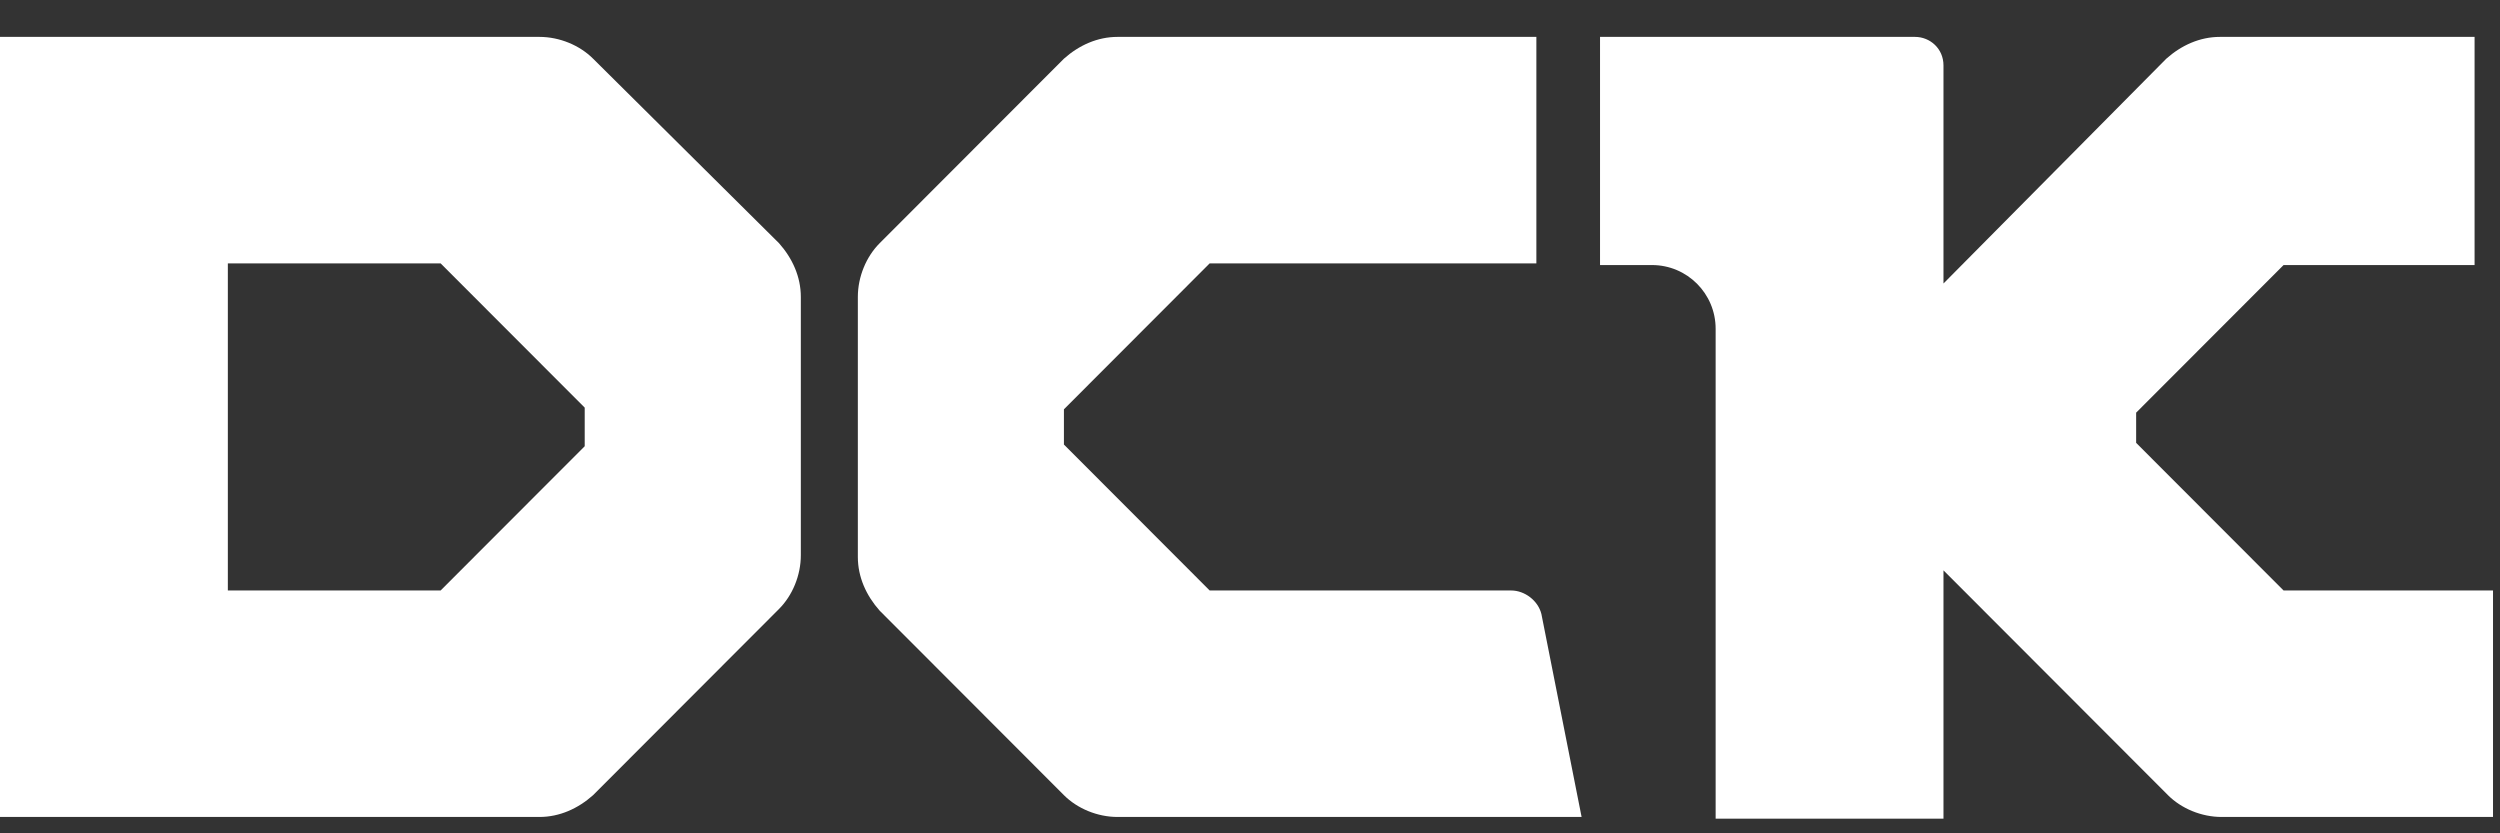
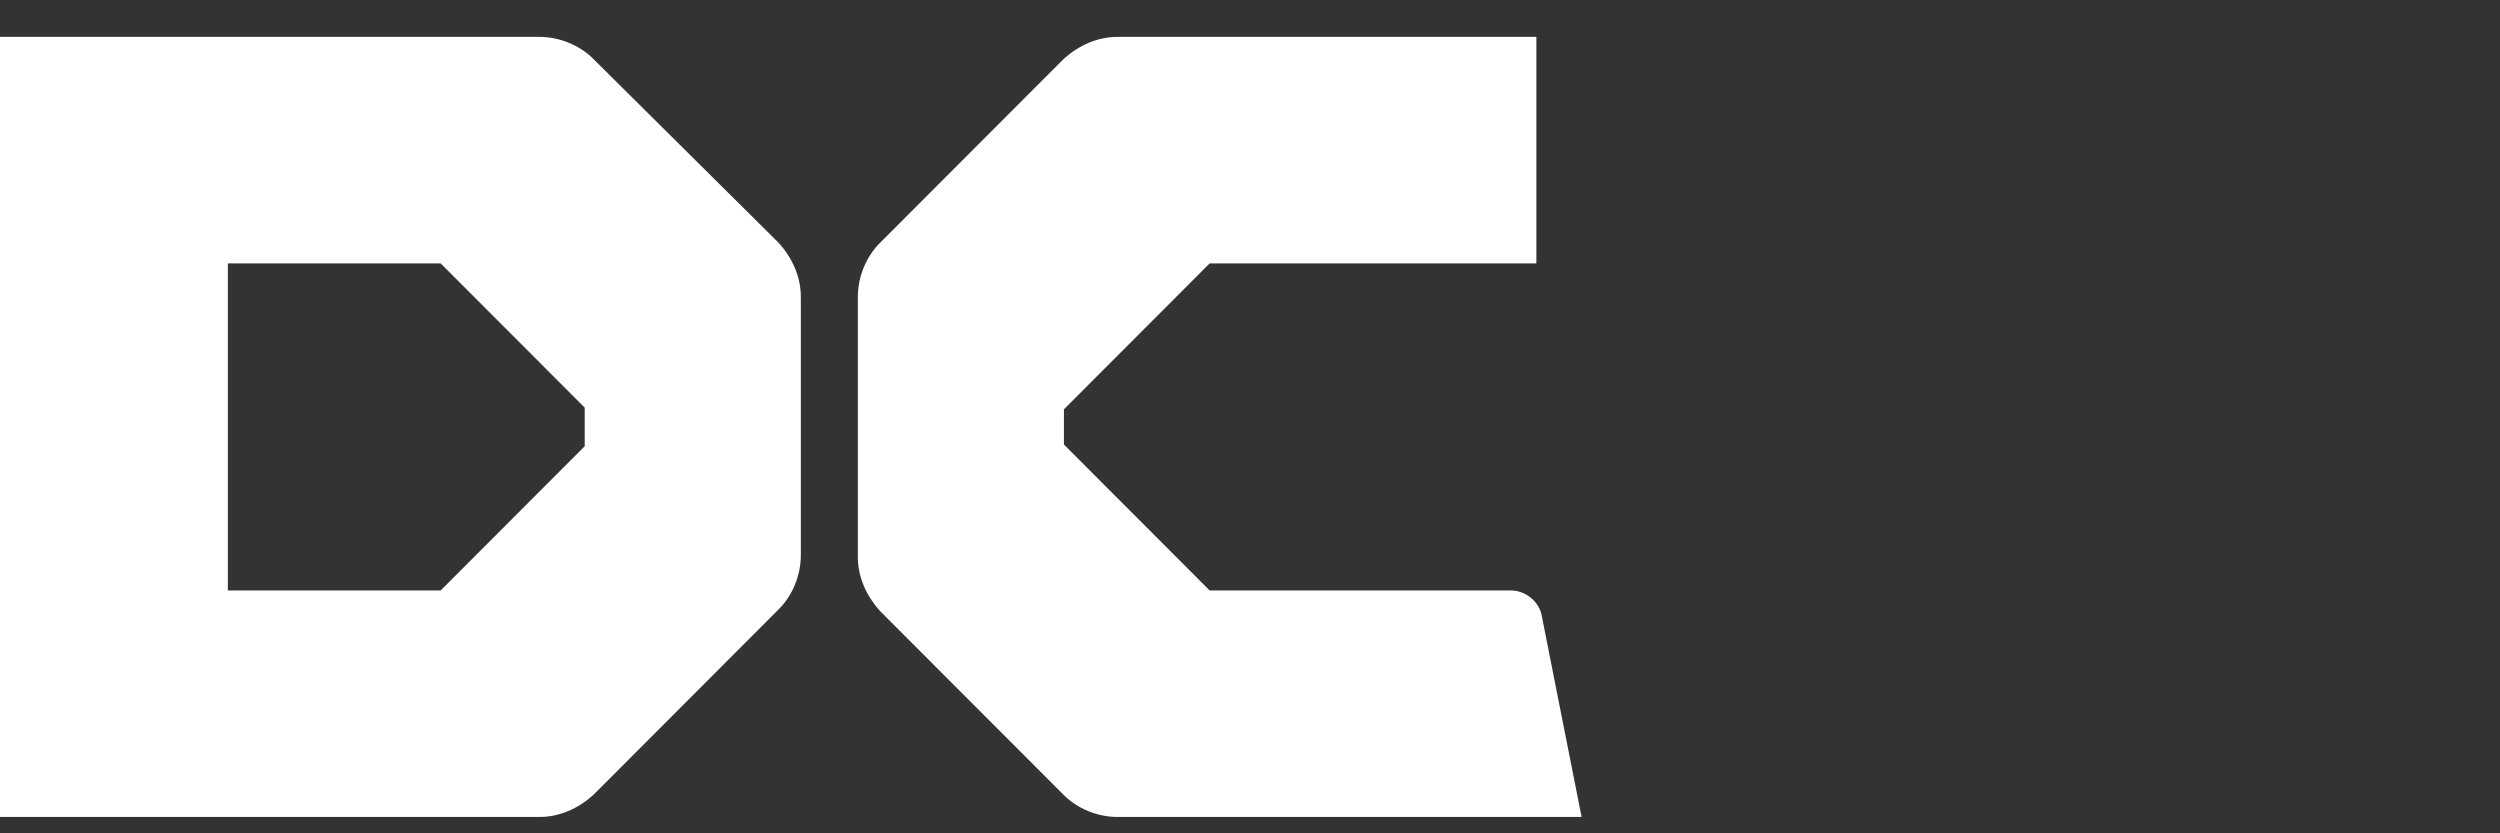
<svg xmlns="http://www.w3.org/2000/svg" width="153" height="51" viewBox="0 0 153 51" fill="none">
  <rect x="0" y="0" width="153" height="51" fill="#333333" stroke="none" />
  <path d="M92.488 36.138H74.032L65.112 27.206V25.05L74.032 16.118H94.026V2.258H68.392C67.162 2.258 66.034 2.771 65.112 3.592L53.833 14.886C53.013 15.707 52.5 16.939 52.5 18.171V34.085C52.5 35.317 53.013 36.446 53.833 37.37L65.112 48.664C65.932 49.485 67.162 49.998 68.392 49.998H96.794L94.333 37.575C94.128 36.754 93.308 36.138 92.488 36.138Z" fill="white" />
-   <path d="M139.755 36.138L130.732 27.103V25.255L139.755 16.221H151.444V2.258H135.859C134.629 2.258 133.501 2.771 132.578 3.592L118.941 17.35V4.003C118.941 2.976 118.121 2.258 117.198 2.258H97.922V16.221H101.1C103.254 16.221 104.997 17.966 104.997 20.122V50.101H118.941V34.906L132.68 48.664C133.501 49.485 134.731 49.998 135.961 49.998H152.572V36.138H139.755Z" fill="white" />
  <path d="M36.297 3.592C35.476 2.771 34.246 2.258 33.015 2.258H0V49.998H33.015C34.246 49.998 35.374 49.485 36.297 48.664L47.678 37.267C48.498 36.446 49.011 35.214 49.011 33.982V18.171C49.011 16.939 48.498 15.81 47.678 14.886L36.297 3.592ZM35.784 27.309L26.966 36.138H13.944V16.118H26.966L35.784 24.947V27.309Z" fill="white" />
</svg>